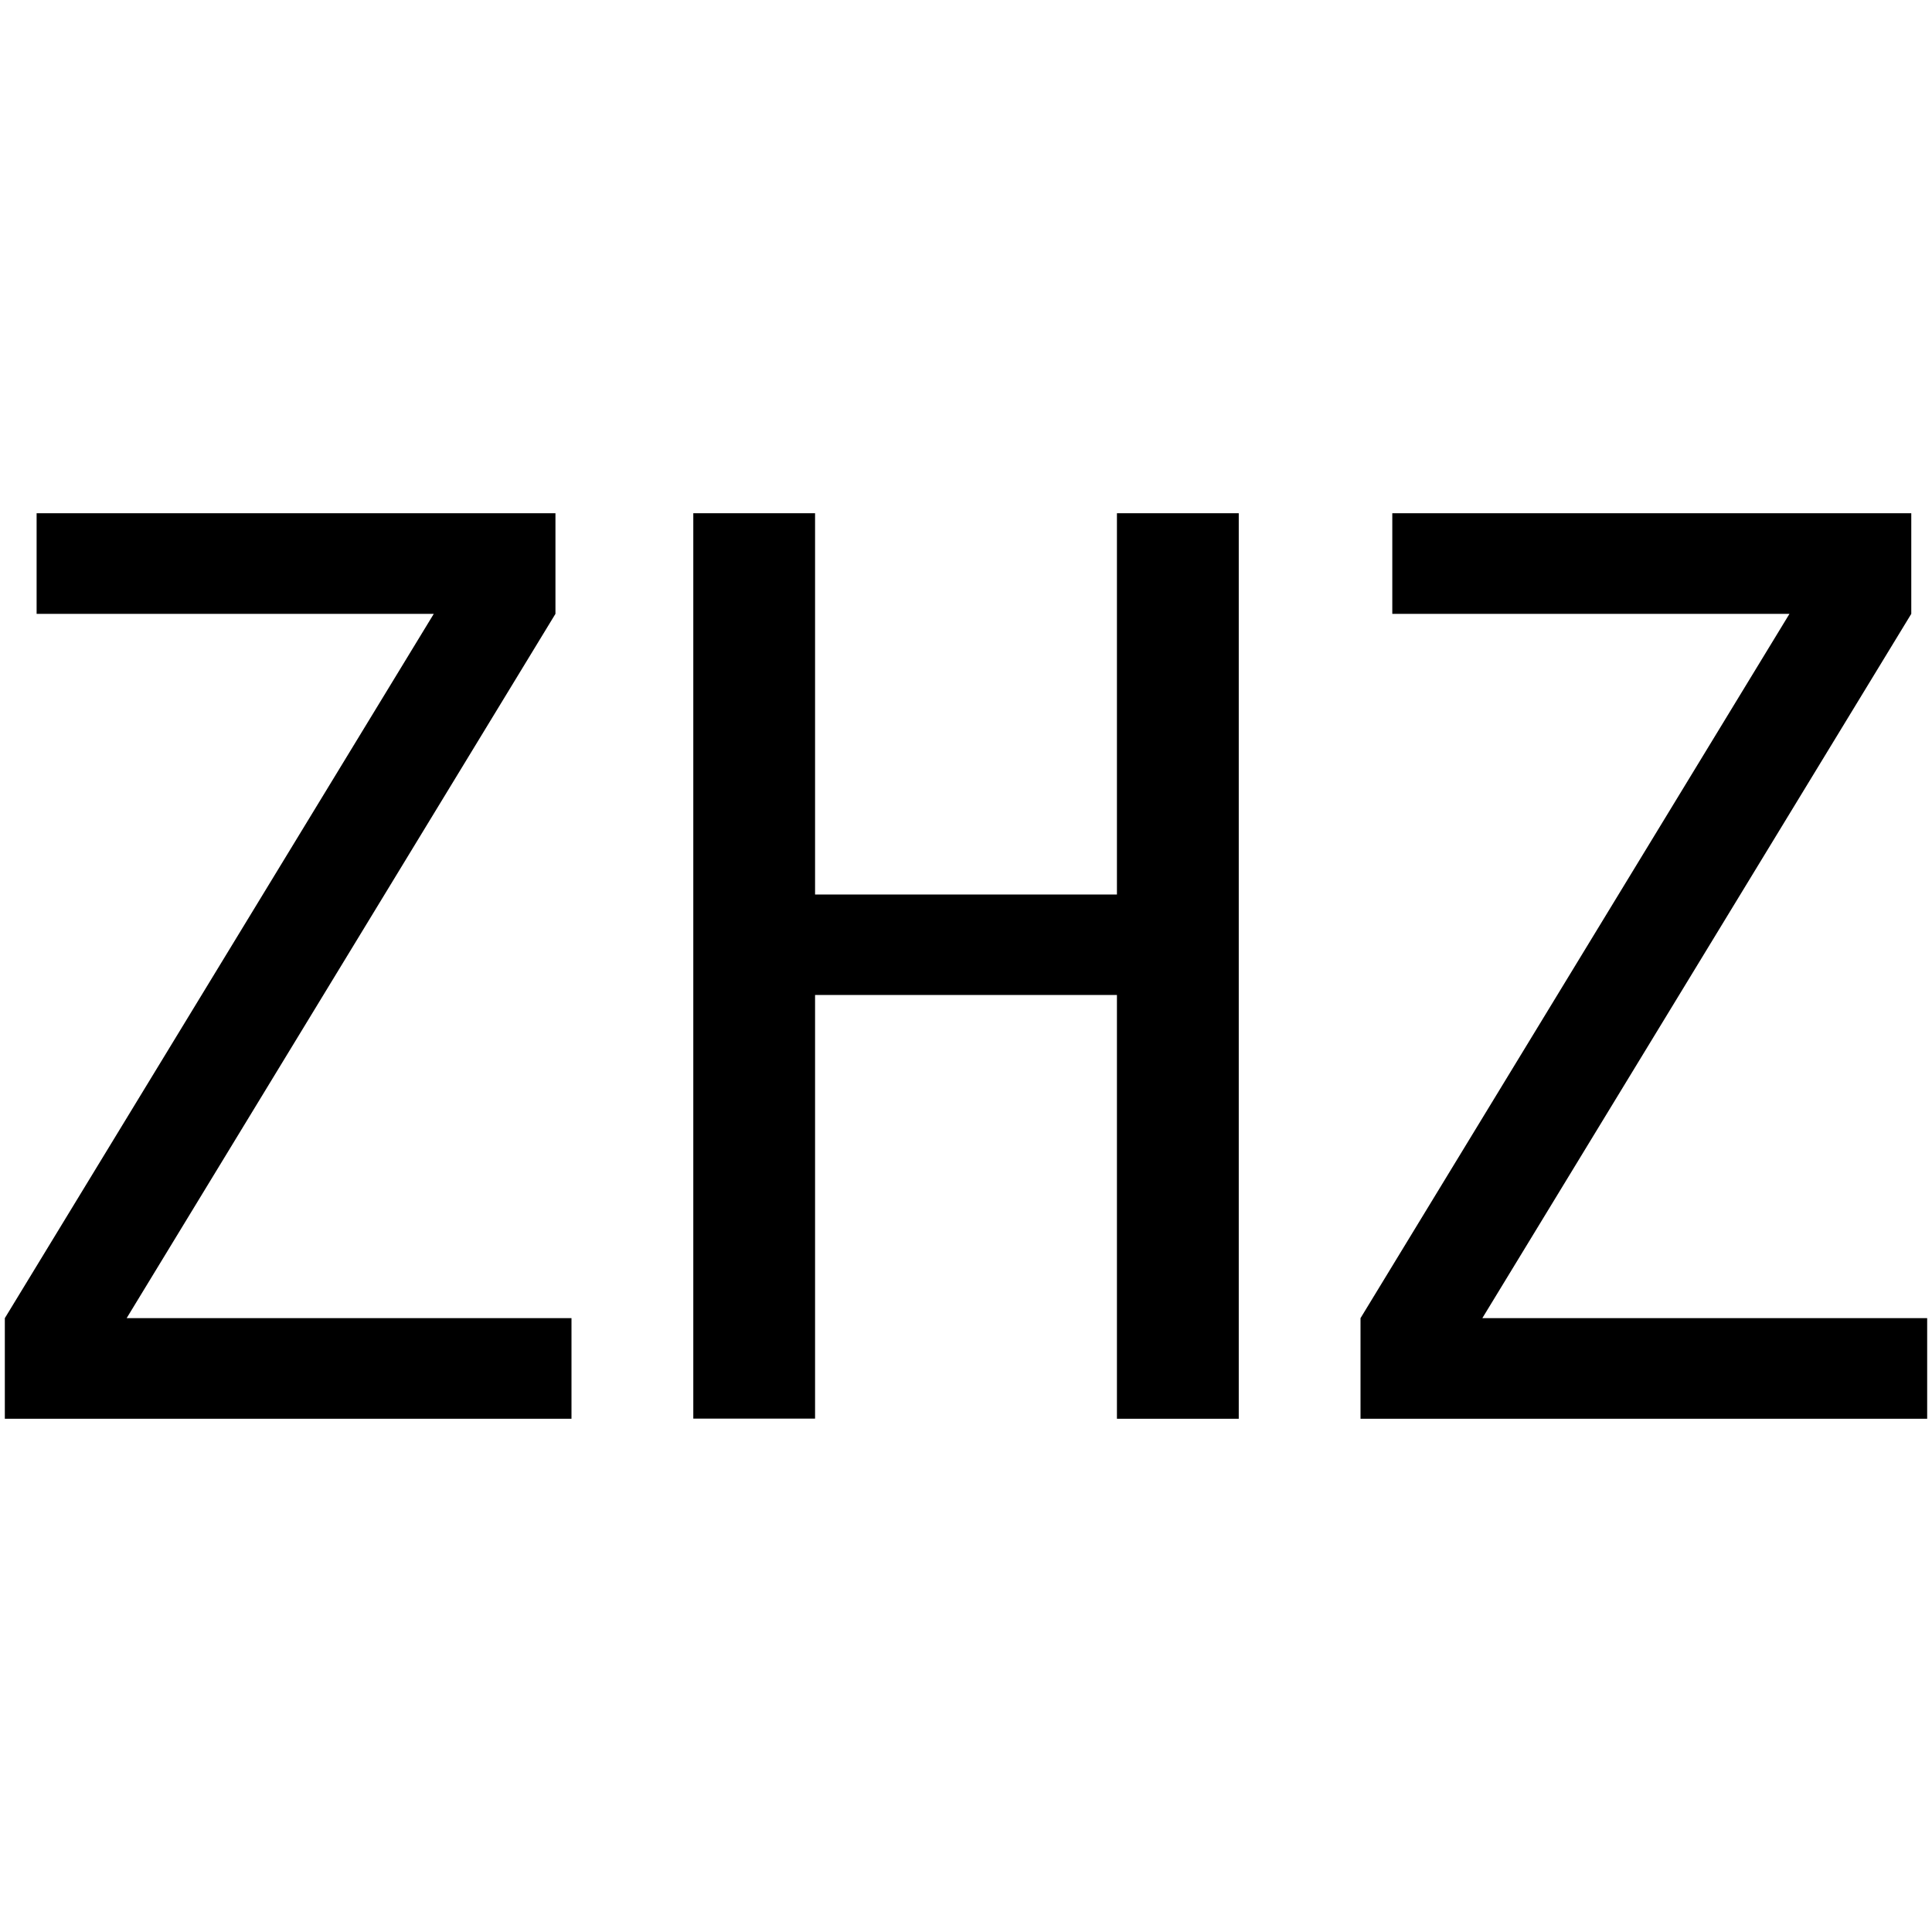
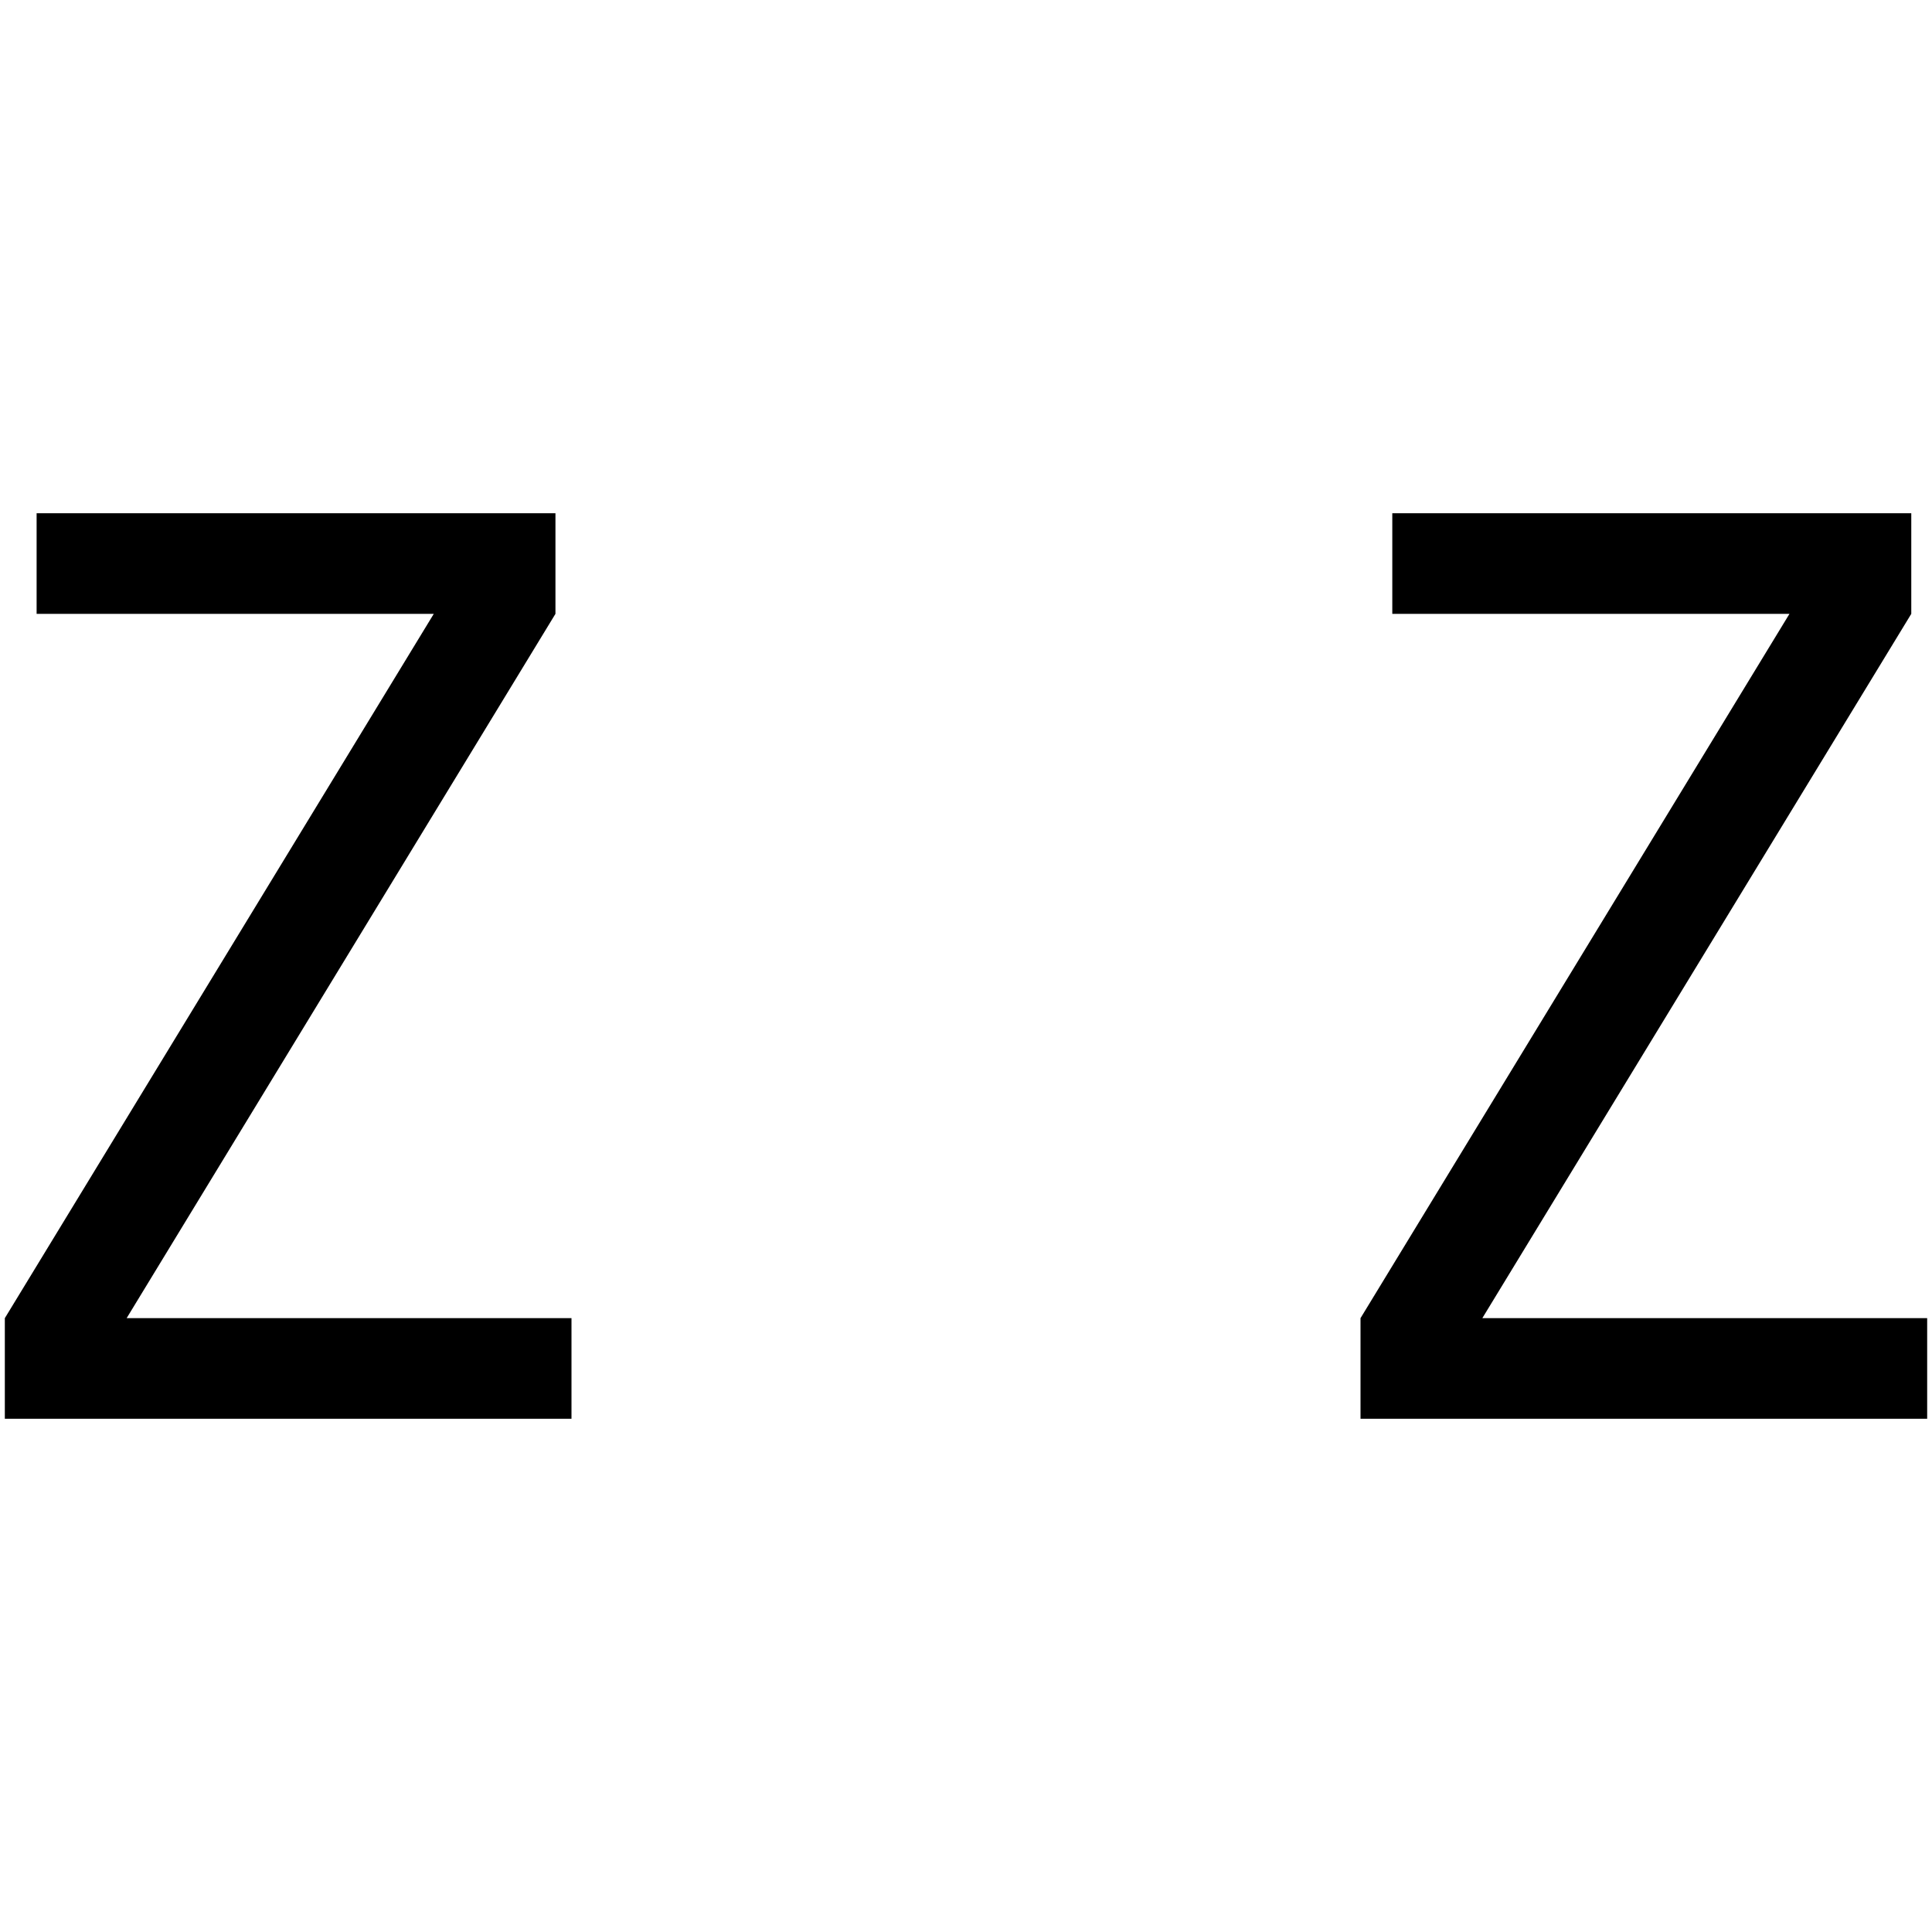
<svg xmlns="http://www.w3.org/2000/svg" id="图层_1" data-name="图层 1" viewBox="0 0 400 400">
  <path d="M118.32,293.74H1V272.91L89.81,127.09H7.58V106.26H115v20.83L26.22,272.91h92.1Z" />
-   <path d="M256.47,293.74H231.25V206h-62.5v87.71H143.54V106.26h25.21V185.2h62.5V106.26h25.22Z" />
  <path d="M399,293.74H281.68V272.91l88.81-145.82H288.26V106.26H395.71v20.83L306.9,272.91H399Z" />
</svg>